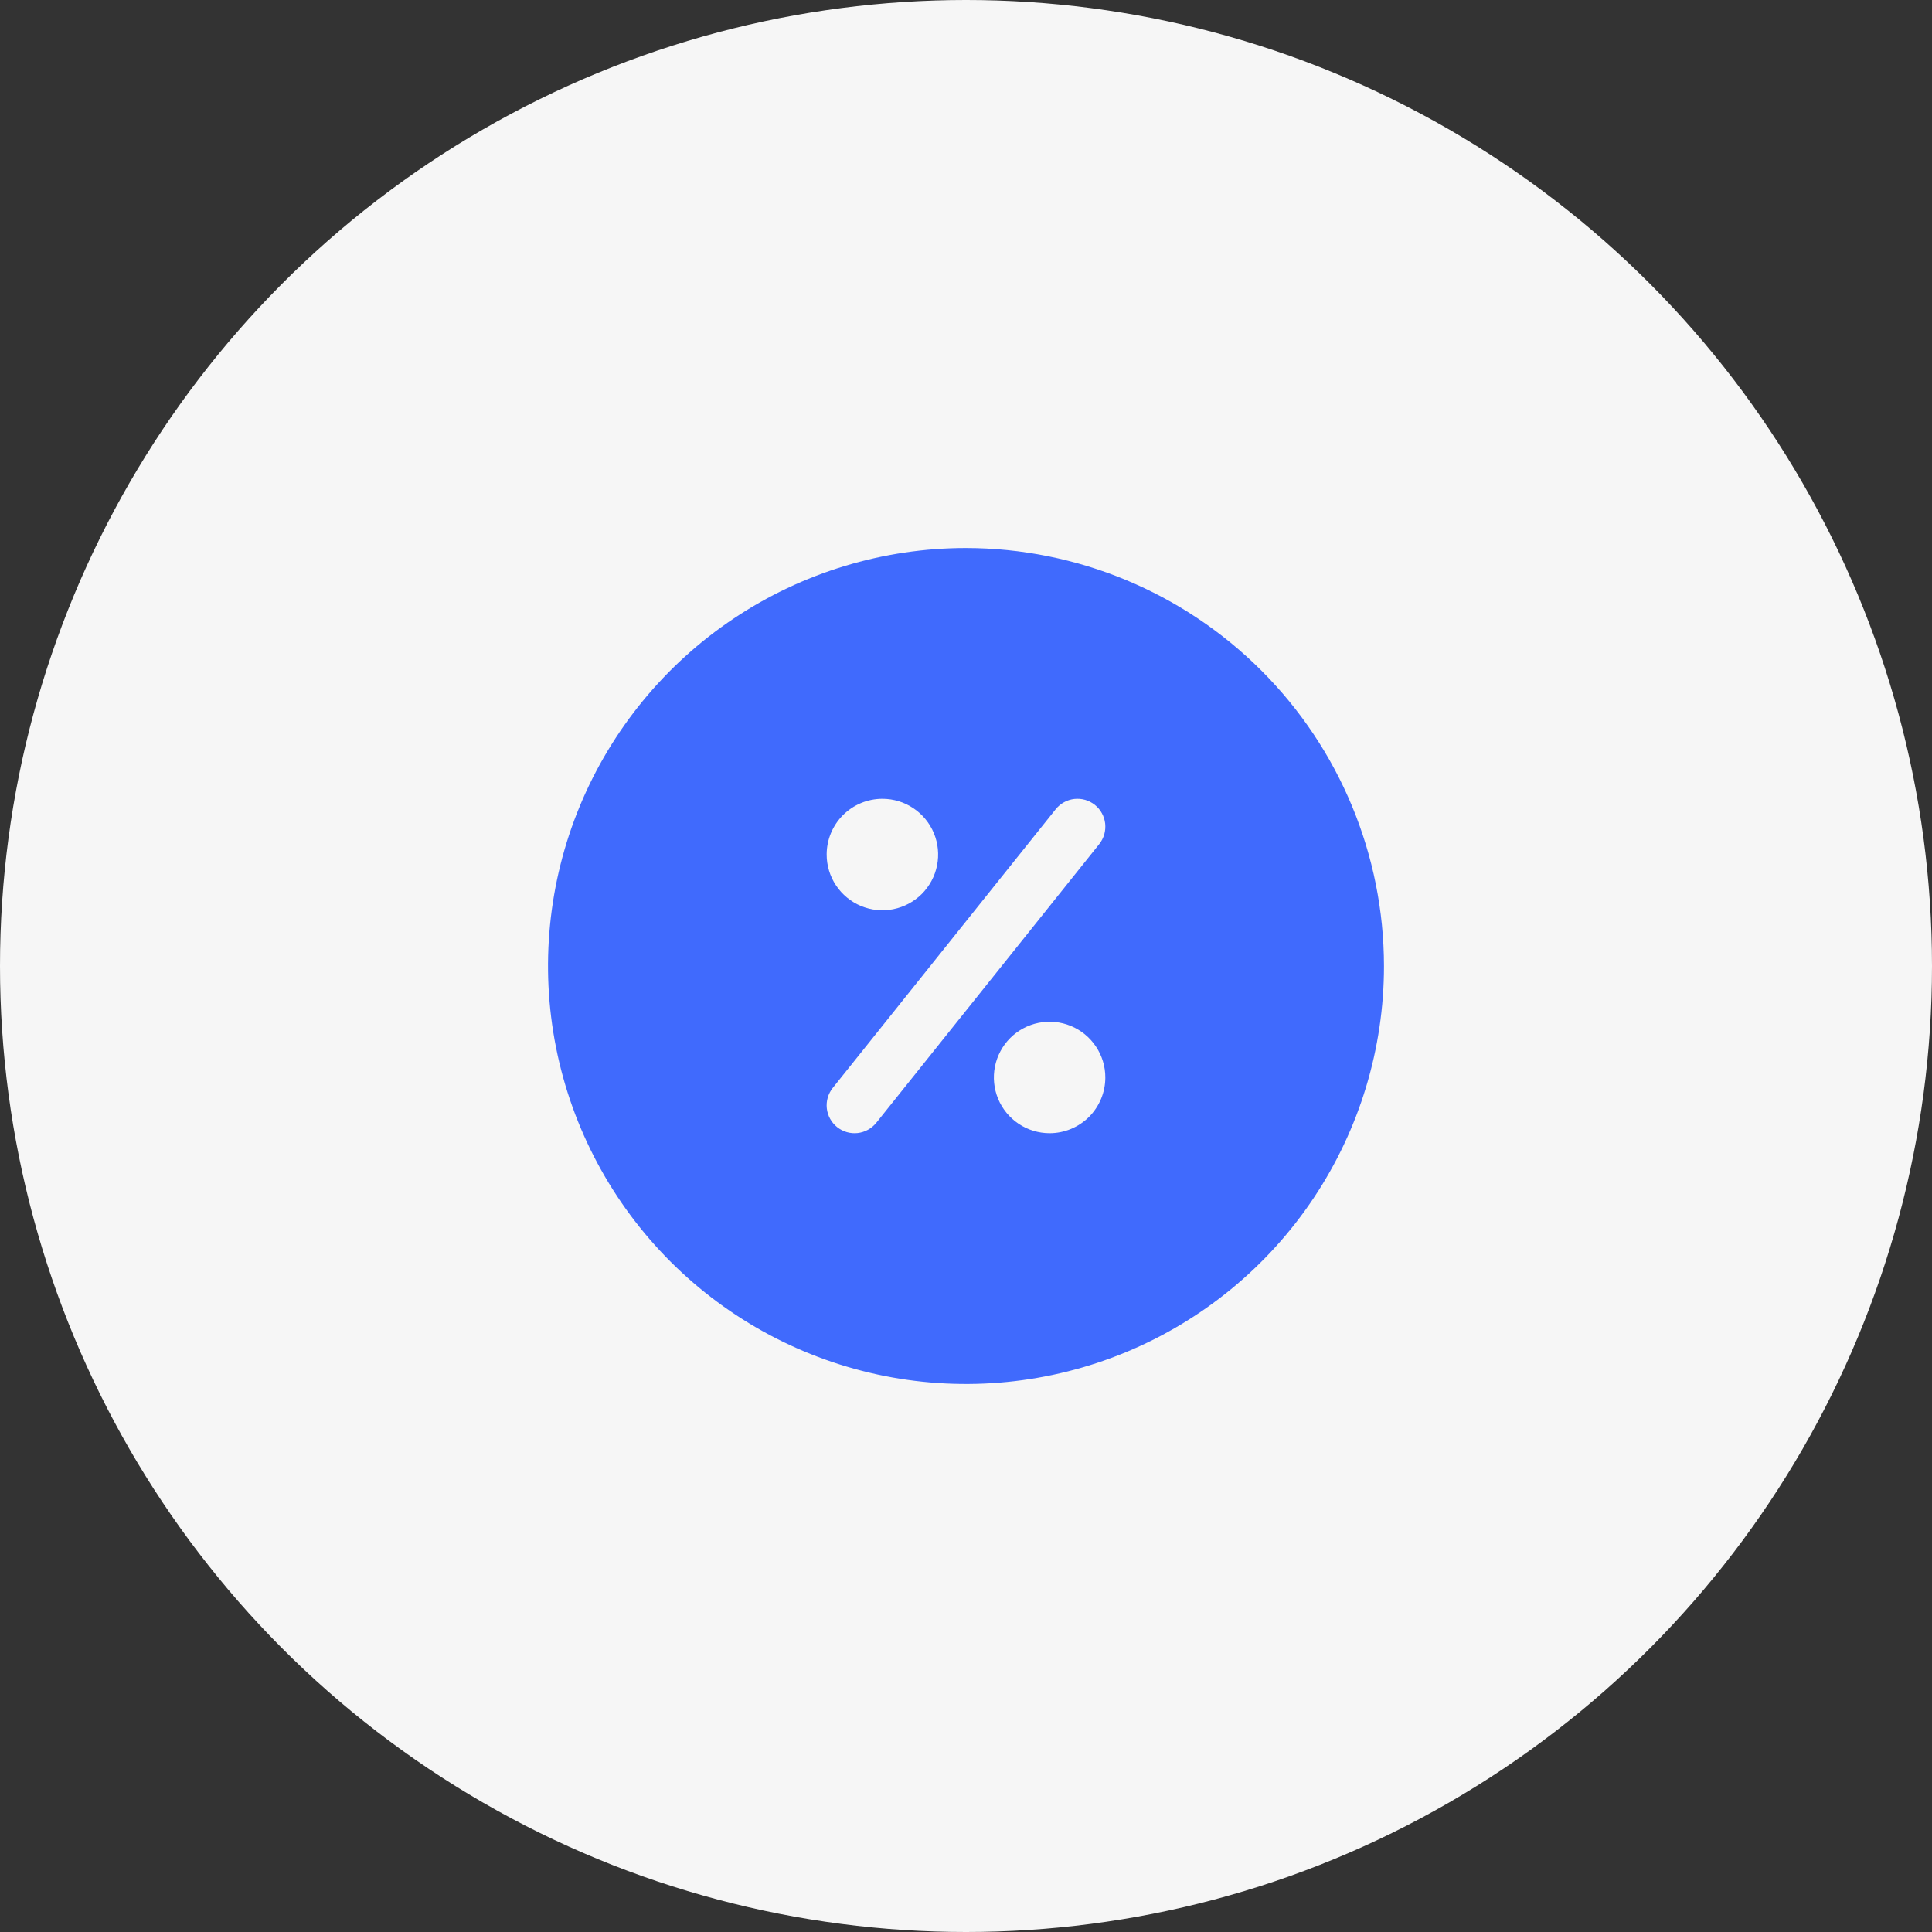
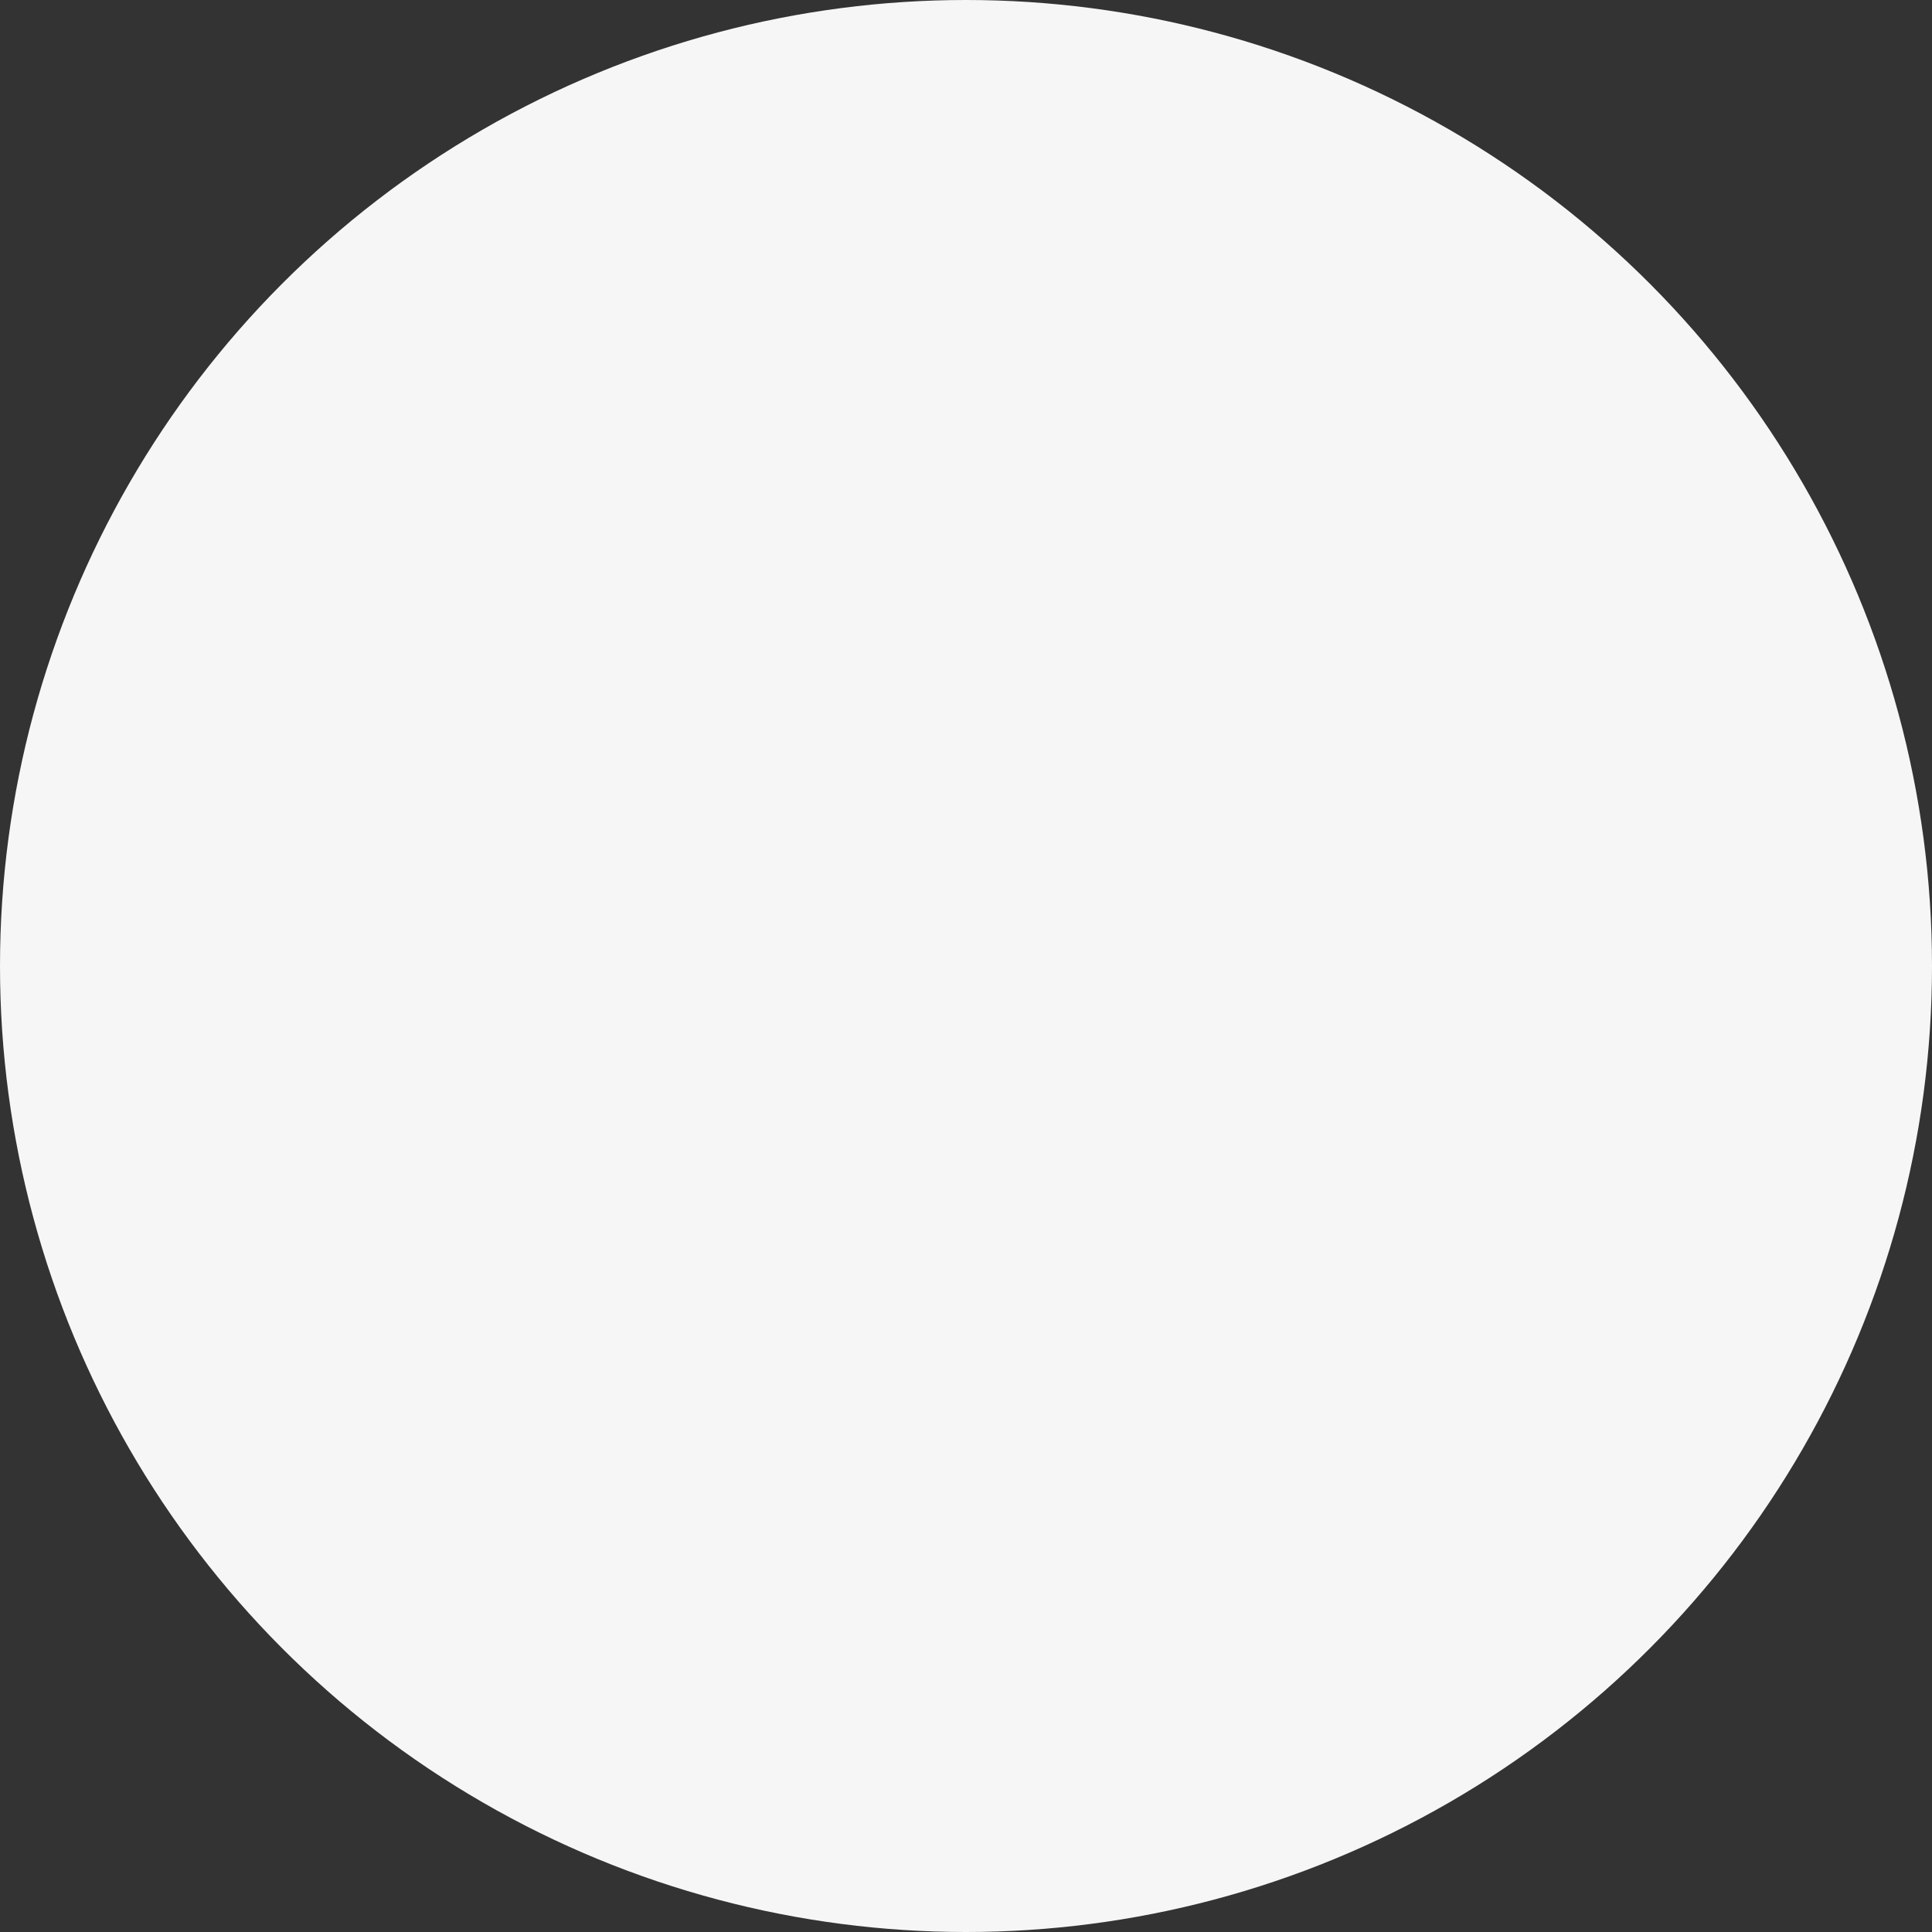
<svg xmlns="http://www.w3.org/2000/svg" width="52" height="52" viewBox="0 0 52 52" fill="none">
  <rect x="0" y="0" width="52" height="52" fill="#333333" stroke="none" />
  <circle cx="26" cy="26" r="26" fill="#F6F6F6" />
  <g clip-path="url(#clip0_424_157)">
-     <path d="M26 14.75C23.775 14.75 21.6 15.41 19.75 16.646C17.9 17.882 16.458 19.639 15.606 21.695C14.755 23.75 14.532 26.012 14.966 28.195C15.4 30.377 16.472 32.382 18.045 33.955C19.618 35.528 21.623 36.6 23.805 37.034C25.988 37.468 28.25 37.245 30.305 36.394C32.361 35.542 34.118 34.1 35.354 32.25C36.59 30.4 37.25 28.225 37.25 26C37.247 23.017 36.06 20.158 33.951 18.049C31.842 15.94 28.983 14.753 26 14.75ZM23.75 21.5C24.047 21.5 24.337 21.588 24.583 21.753C24.83 21.918 25.022 22.152 25.136 22.426C25.249 22.7 25.279 23.002 25.221 23.293C25.163 23.584 25.02 23.851 24.811 24.061C24.601 24.27 24.334 24.413 24.043 24.471C23.752 24.529 23.45 24.499 23.176 24.386C22.902 24.272 22.668 24.08 22.503 23.833C22.338 23.587 22.25 23.297 22.25 23C22.25 22.602 22.408 22.221 22.689 21.939C22.971 21.658 23.352 21.5 23.75 21.5ZM23.586 30.219C23.461 30.374 23.28 30.474 23.083 30.496C22.885 30.518 22.687 30.46 22.531 30.336C22.376 30.211 22.276 30.03 22.254 29.833C22.232 29.635 22.29 29.437 22.414 29.281L28.414 21.781C28.476 21.704 28.552 21.64 28.638 21.593C28.724 21.545 28.819 21.515 28.917 21.504C29.015 21.494 29.114 21.502 29.209 21.529C29.303 21.557 29.392 21.603 29.469 21.664C29.546 21.726 29.61 21.802 29.657 21.888C29.705 21.974 29.735 22.069 29.746 22.167C29.756 22.265 29.748 22.364 29.721 22.459C29.693 22.553 29.647 22.642 29.586 22.719L23.586 30.219ZM28.25 30.5C27.953 30.5 27.663 30.412 27.417 30.247C27.17 30.082 26.978 29.848 26.864 29.574C26.751 29.3 26.721 28.998 26.779 28.707C26.837 28.416 26.98 28.149 27.189 27.939C27.399 27.73 27.666 27.587 27.957 27.529C28.248 27.471 28.55 27.501 28.824 27.614C29.098 27.728 29.332 27.92 29.497 28.167C29.662 28.413 29.75 28.703 29.75 29C29.75 29.398 29.592 29.779 29.311 30.061C29.029 30.342 28.648 30.5 28.25 30.5Z" fill="#406AFD" />
-   </g>
+     </g>
  <defs>
    <clipPath id="clip0_424_157">
-       <rect width="24" height="24" fill="white" transform="translate(14 14)" />
-     </clipPath>
+       </clipPath>
  </defs>
</svg>